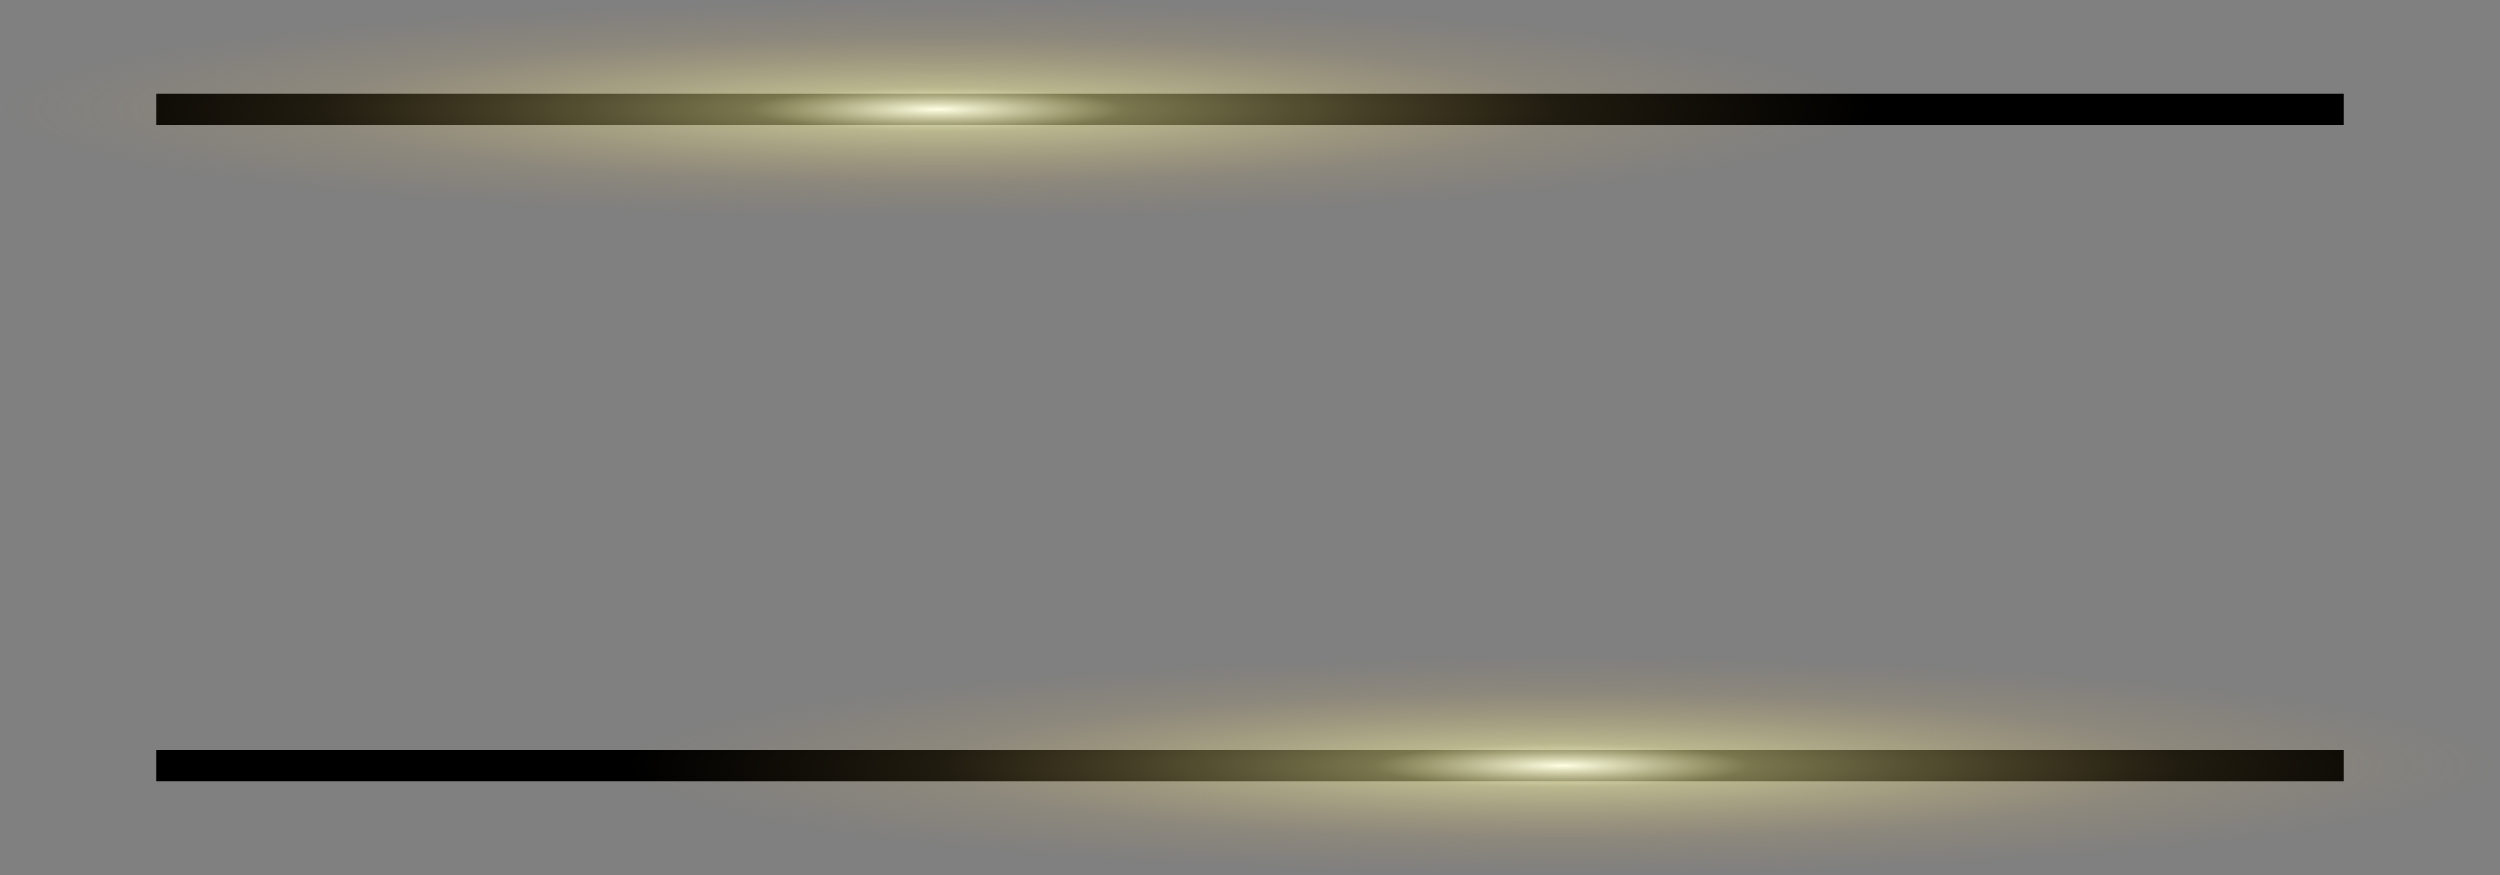
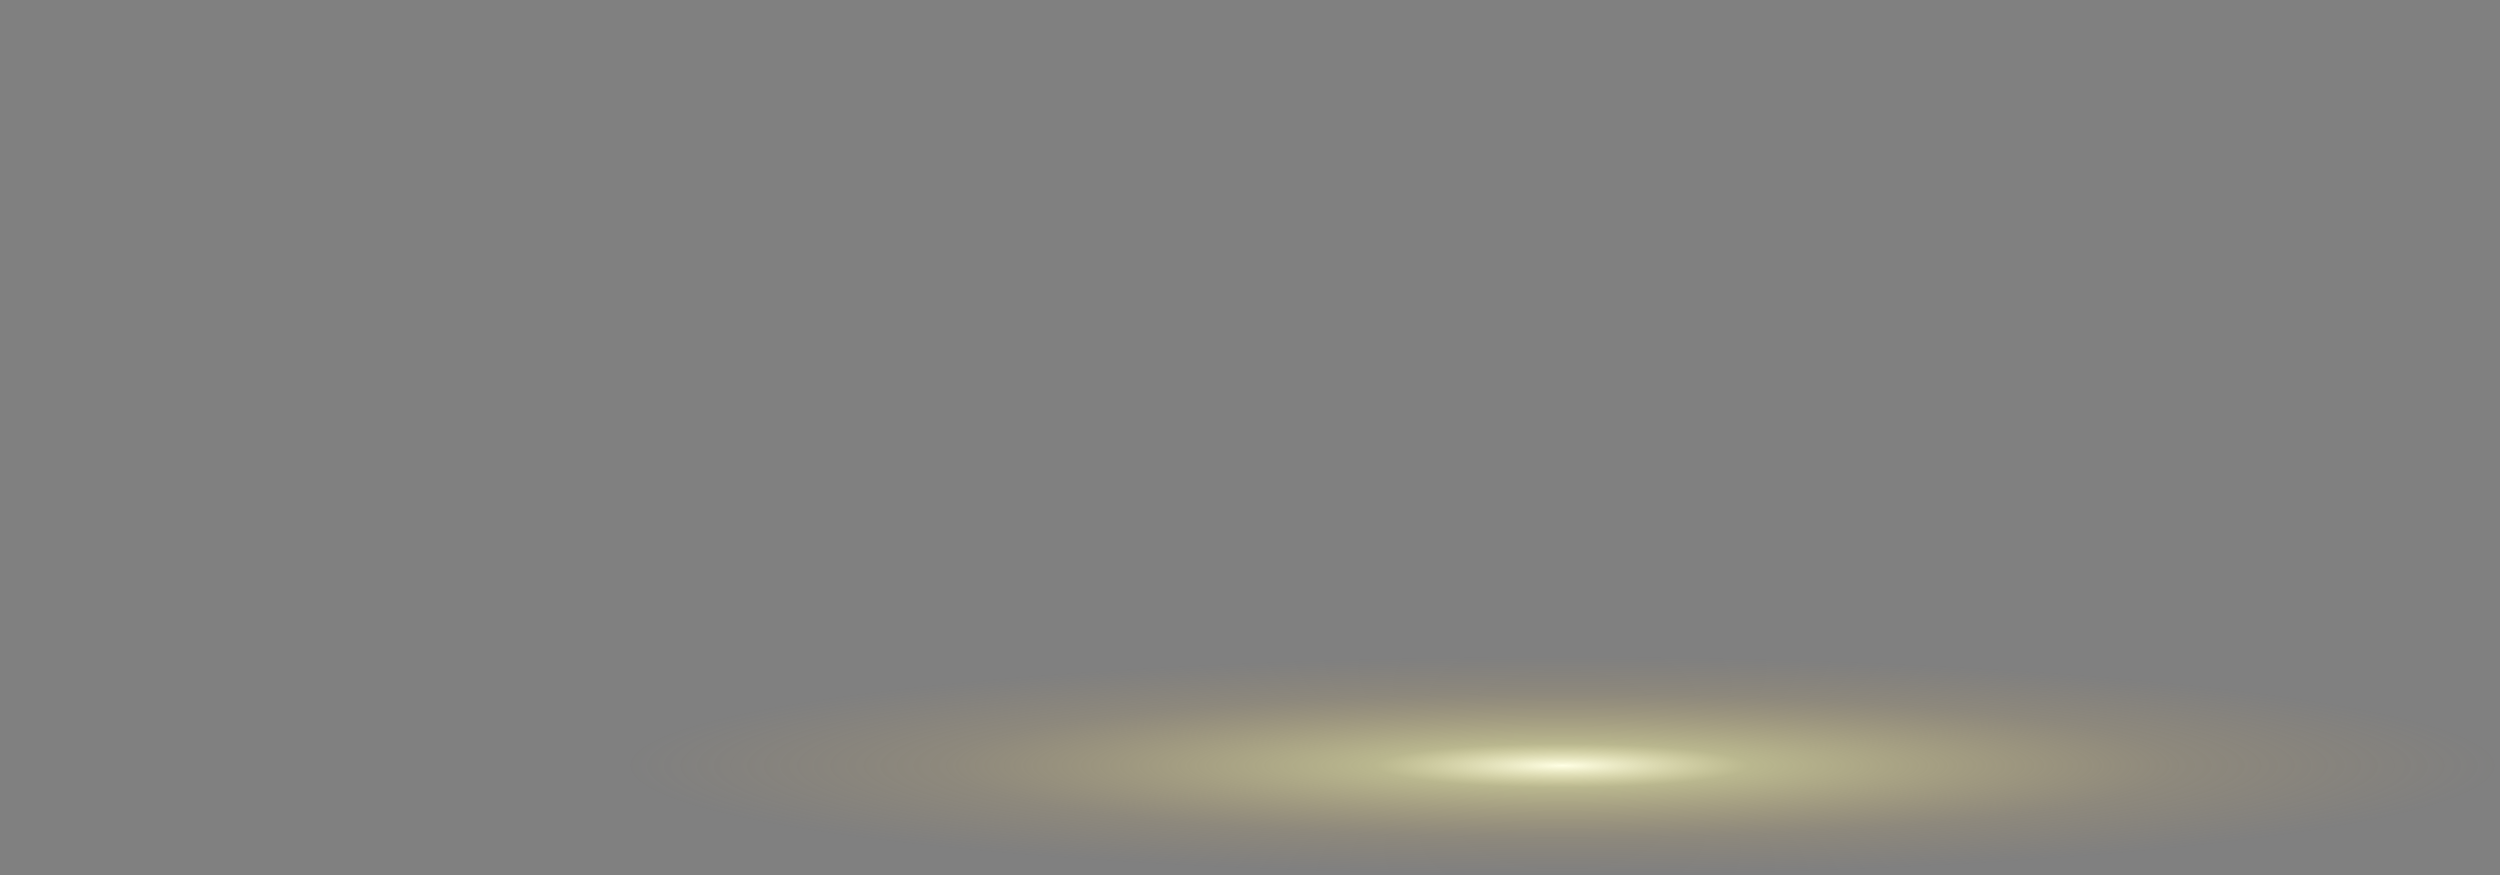
<svg xmlns="http://www.w3.org/2000/svg" viewBox="0 0 160 56" version="1.1" preserveAspectRatio="none">
  <rect x="0" y="0" width="160" height="56" fill="#808080" stroke="none" />
  <linearGradient id="LinearDown" x1="0" y1="0" x2="1" y2="0">
    <stop offset="0" style="stop-color:hsl(45,65%,40%);stop-opacity:0" />
    <stop offset="0.3" style="stop-color:hsl(55,55%,45%);stop-opacity:1" />
    <stop offset="0.65" style="stop-color:hsl(65,85%,80%);stop-opacity:1" />
    <stop offset="1" style="stop-color:hsl(45,65%,40%);stop-opacity:0" />
  </linearGradient>
  <linearGradient id="LinearUp" x1="0" y1="0" x2="1" y2="0">
    <stop offset="0" style="stop-color:hsl(45,65%,40%);stop-opacity:0" />
    <stop offset="0.35" style="stop-color:hsl(65,85%,80%);stop-opacity:1" />
    <stop offset="0.7" style="stop-color:hsl(55,55%,45%);stop-opacity:1" />
    <stop offset="1" style="stop-color:hsl(45,65%,40%);stop-opacity:0" />
  </linearGradient>
  <radialGradient id="Glow" cx="0.5" cy="0.5" r="0.5">
    <stop offset="0" style="stop-color:#ffffe4;stop-opacity:1" />
    <stop offset="0.2" style="stop-color:#f3ee9d;stop-opacity:0.5" />
    <stop offset="0.66" style="stop-color:#dcbb6a;stop-opacity:0.15" />
    <stop offset="1" style="stop-color:#d2a454;stop-opacity:0" />
  </radialGradient>
-   <rect x="10" y="48" width="140" height="2" style="fill:url(#LinearDown);" />
-   <rect x="10" y="6" width="140" height="2" style="fill:url(#LinearUp);" />
  <rect x="40" y="42" width="120" height="14" style="fill:url(#Glow);" />
-   <rect x="0" y="0" width="120" height="14" style="fill:url(#Glow);" />
</svg>